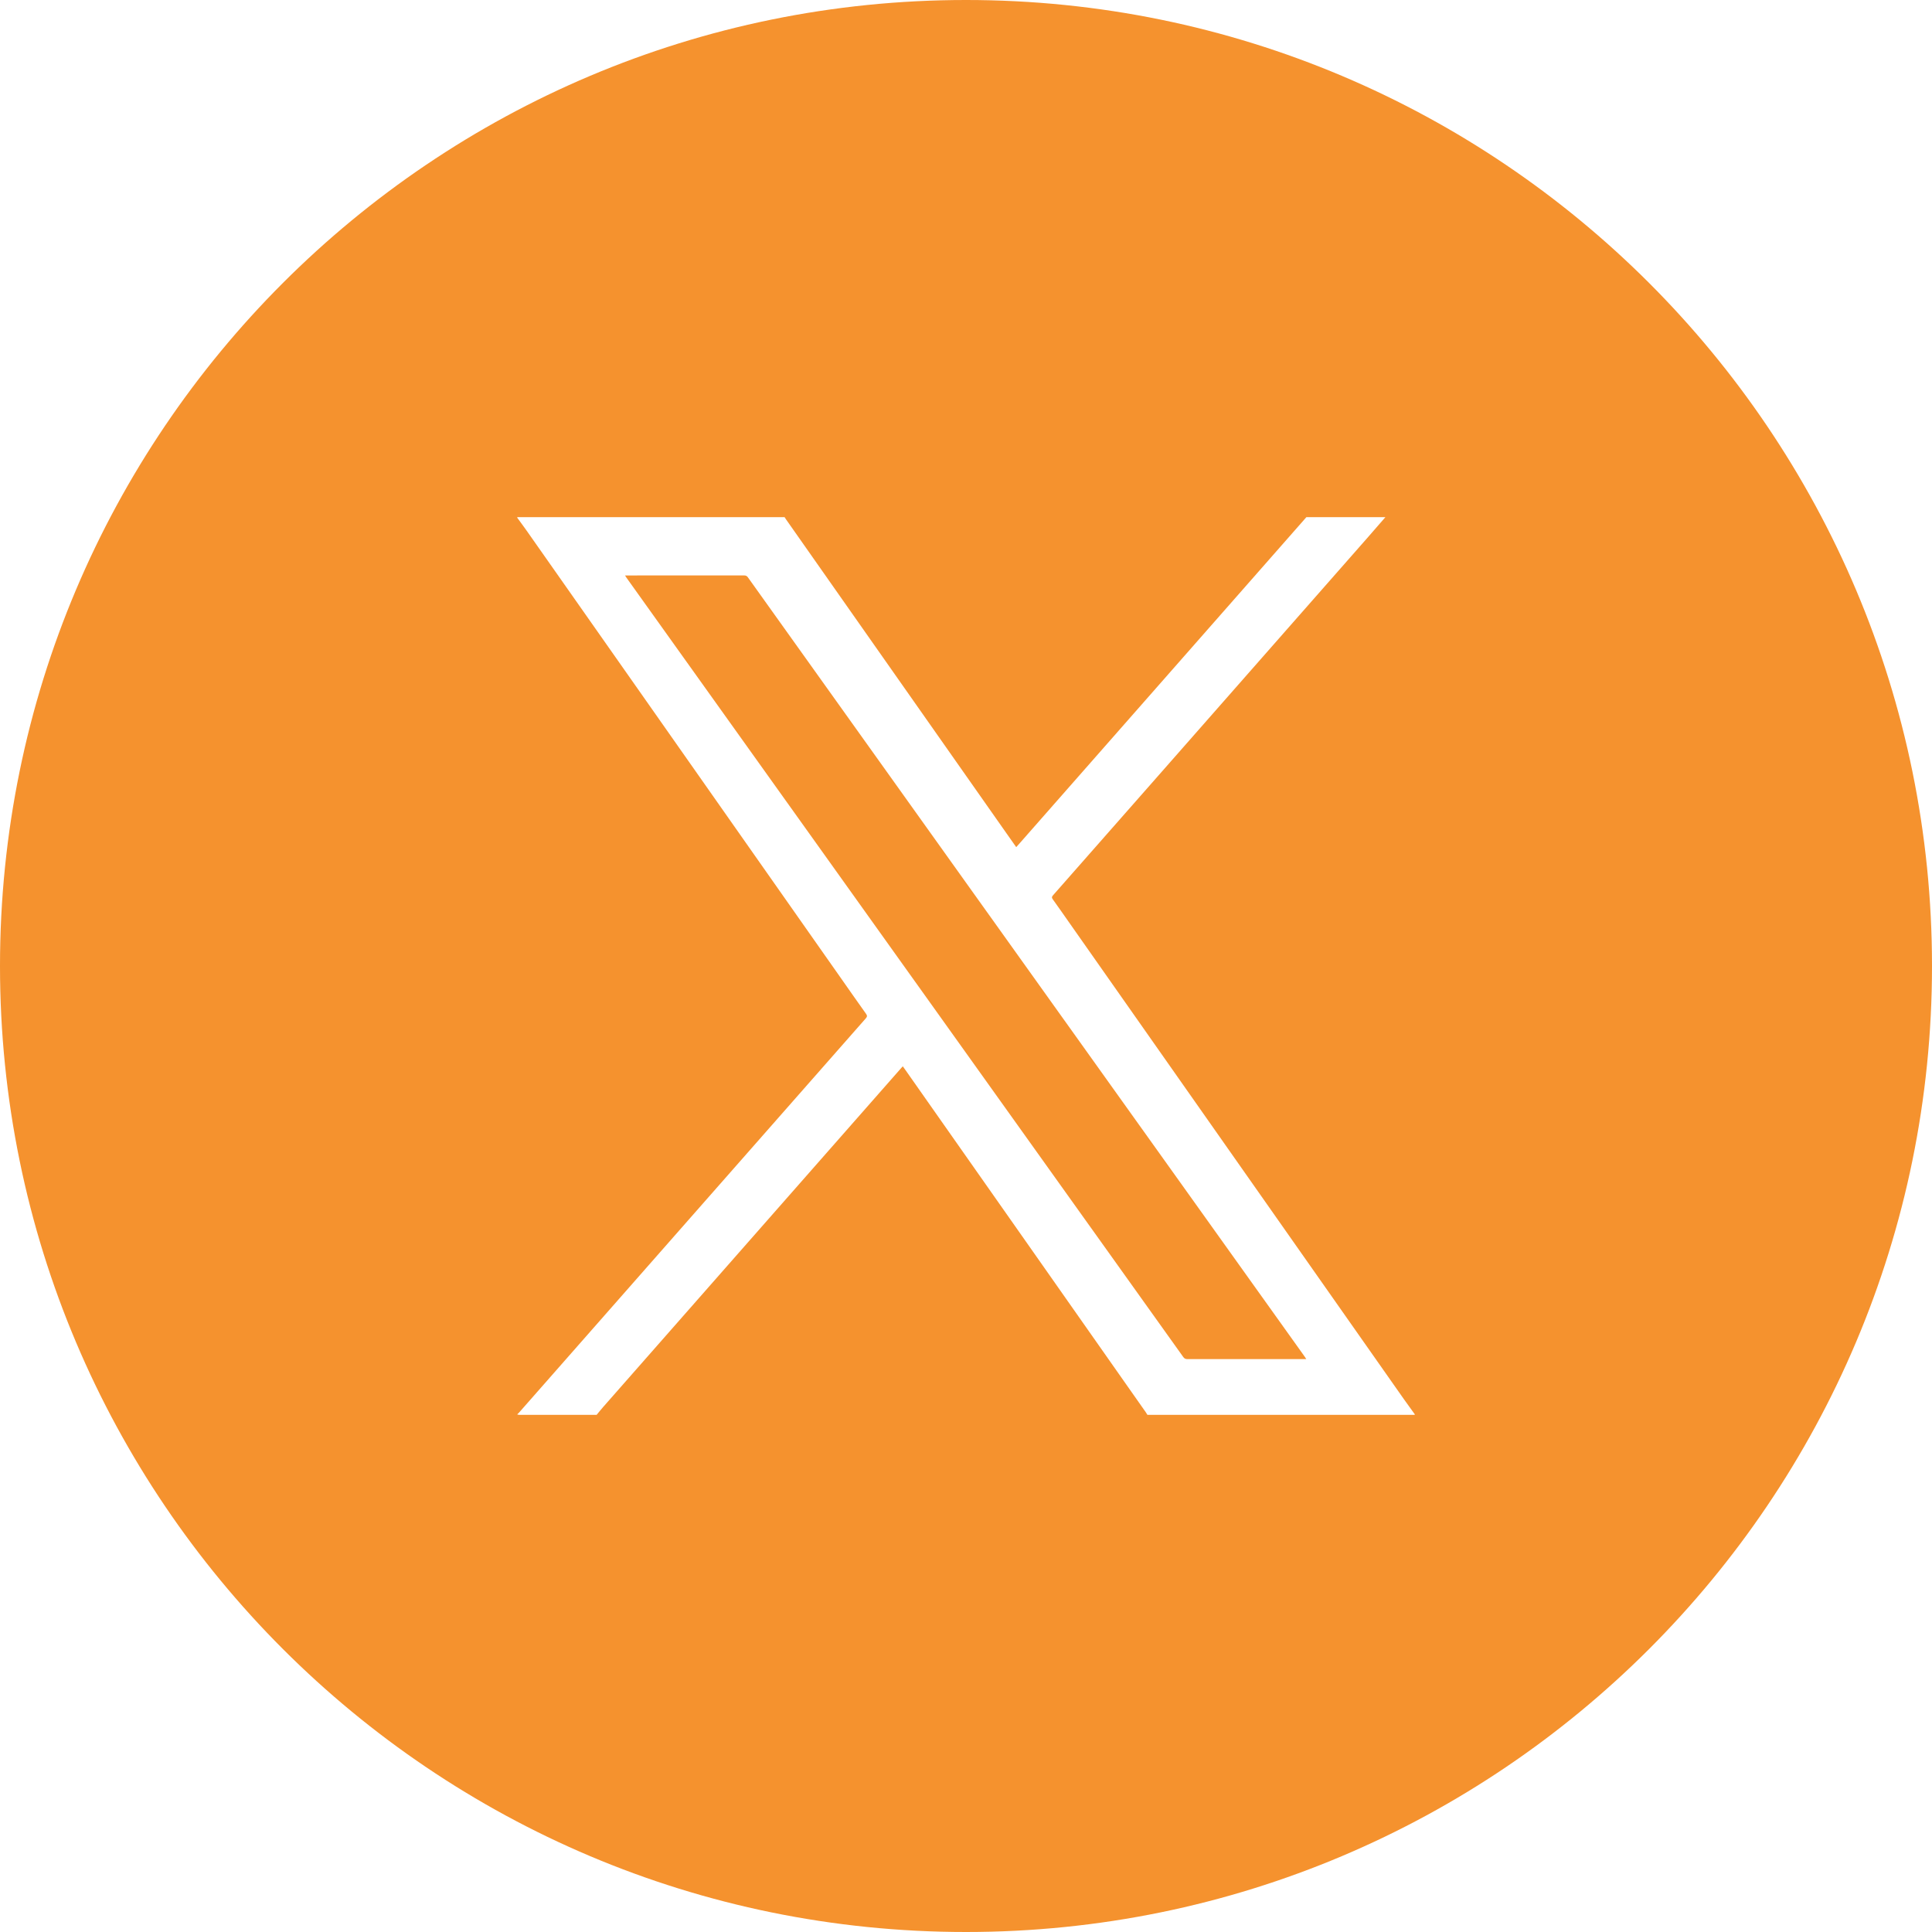
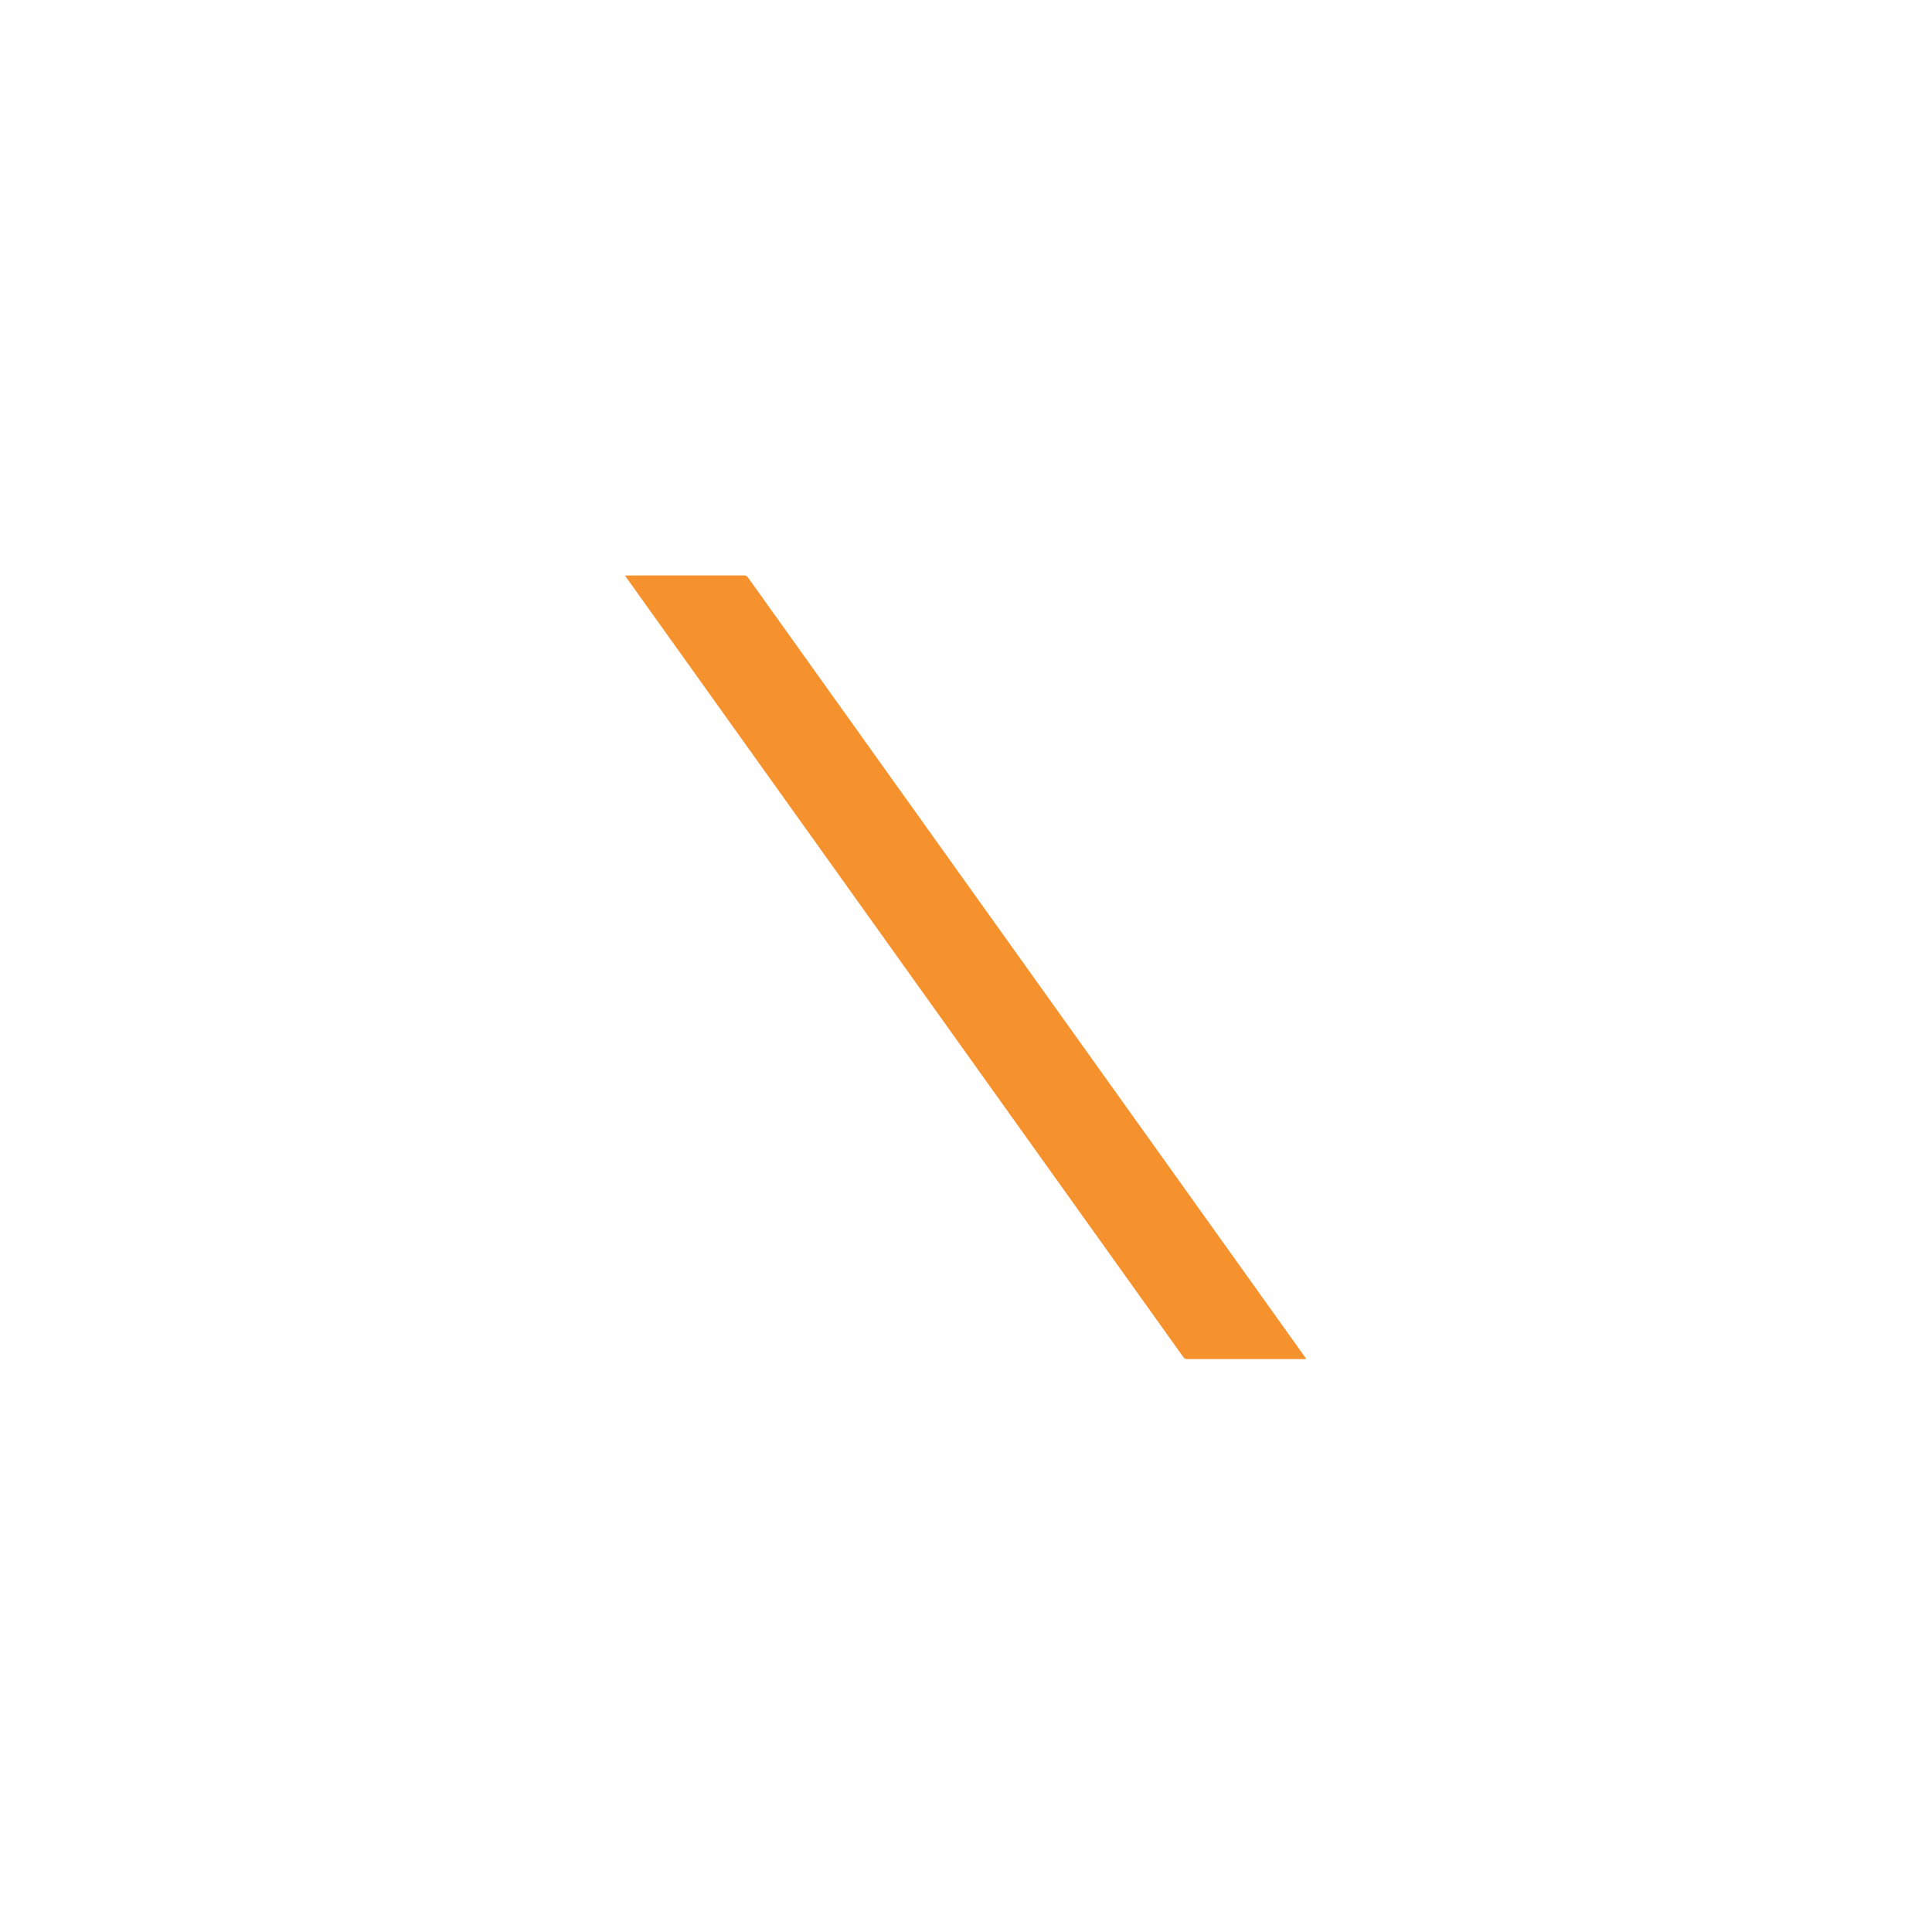
<svg xmlns="http://www.w3.org/2000/svg" id="Layer_2" width="396" height="396" viewBox="0 0 396 396">
  <defs>
    <style>.cls-1{fill:#f5922e;stroke-width:0px;}</style>
  </defs>
  <g id="Layer_2-2">
-     <path class="cls-1" d="M198,0C88.647,0,0,88.648,0,198s88.647,198,198,198,198-88.648,198-198S307.353,0,198,0ZM289.952,289.995c-.127.008-.255.004-.383.004h-54.386c-.116-.185-.223-.376-.348-.555-1.211-1.726-2.427-3.449-3.638-5.174-7.369-10.495-14.736-20.99-22.105-31.484-7.849-11.177-15.699-22.353-23.548-33.529-.158-.224-.32-.446-.5-.696-.147.161-.244.263-.337.368-8.122,9.236-16.243,18.471-24.364,27.707-12.244,13.925-24.489,27.849-36.731,41.776-.454.517-.88,1.057-1.319,1.587-5.303,0-10.605.001-15.908-.004-.128,0-.256-.059-.383-.09.113-.104.238-.199.338-.313,11.342-12.895,22.682-25.791,34.023-38.688,12.361-14.057,24.721-28.114,37.09-42.163.299-.339.334-.554.061-.937-1.802-2.523-3.573-5.068-5.354-7.604-7.082-10.083-14.165-20.166-21.246-30.249-6.936-9.877-13.871-19.756-20.808-29.634-7.407-10.547-14.814-21.094-22.224-31.639-.612-.871-1.253-1.723-1.88-2.584.016-.031.03-.088.048-.09.127-.008.255-.004.383-.004h54.385c.093.145.18.294.279.435,6.039,8.602,12.079,17.204,18.119,25.805,8.988,12.799,17.977,25.597,26.966,38.396.694.989,1.392,1.975,2.112,2.998.307-.345.581-.648.851-.954,14.597-16.601,29.194-33.202,43.79-49.804,4.945-5.625,9.889-11.251,14.833-16.876h16.196c-1.241,1.426-2.475,2.858-3.724,4.278-14.275,16.238-28.551,32.475-42.828,48.712-7.196,8.184-14.391,16.368-21.597,24.542-.264.3-.254.479-.031.788,1.184,1.649,2.342,3.317,3.509,4.978,11.946,17.013,23.892,34.026,35.839,51.038,10.861,15.467,21.724,30.933,32.588,46.398.749,1.065,1.52,2.114,2.281,3.171-.016.031-.03.088-.048.09Z" />
    <path class="cls-1" d="M236.269,234.468c-12.526-17.53-25.055-35.058-37.581-52.588-15.134-21.179-30.268-42.359-45.393-63.544-.211-.295-.428-.392-.785-.392-7.937.009-15.875.007-23.812.007h-.589c.133.207.21.339.298.462,12.873,18.017,25.748,36.033,38.622,54.05,13.843,19.374,27.685,38.75,41.528,58.124,11.328,15.853,22.658,31.703,33.977,47.561.231.323.468.429.86.428,7.921-.011,15.843-.008,23.764-.008h.584c-.129-.205-.204-.337-.292-.46-10.393-14.547-20.786-29.095-31.181-43.641Z" />
  </g>
</svg>